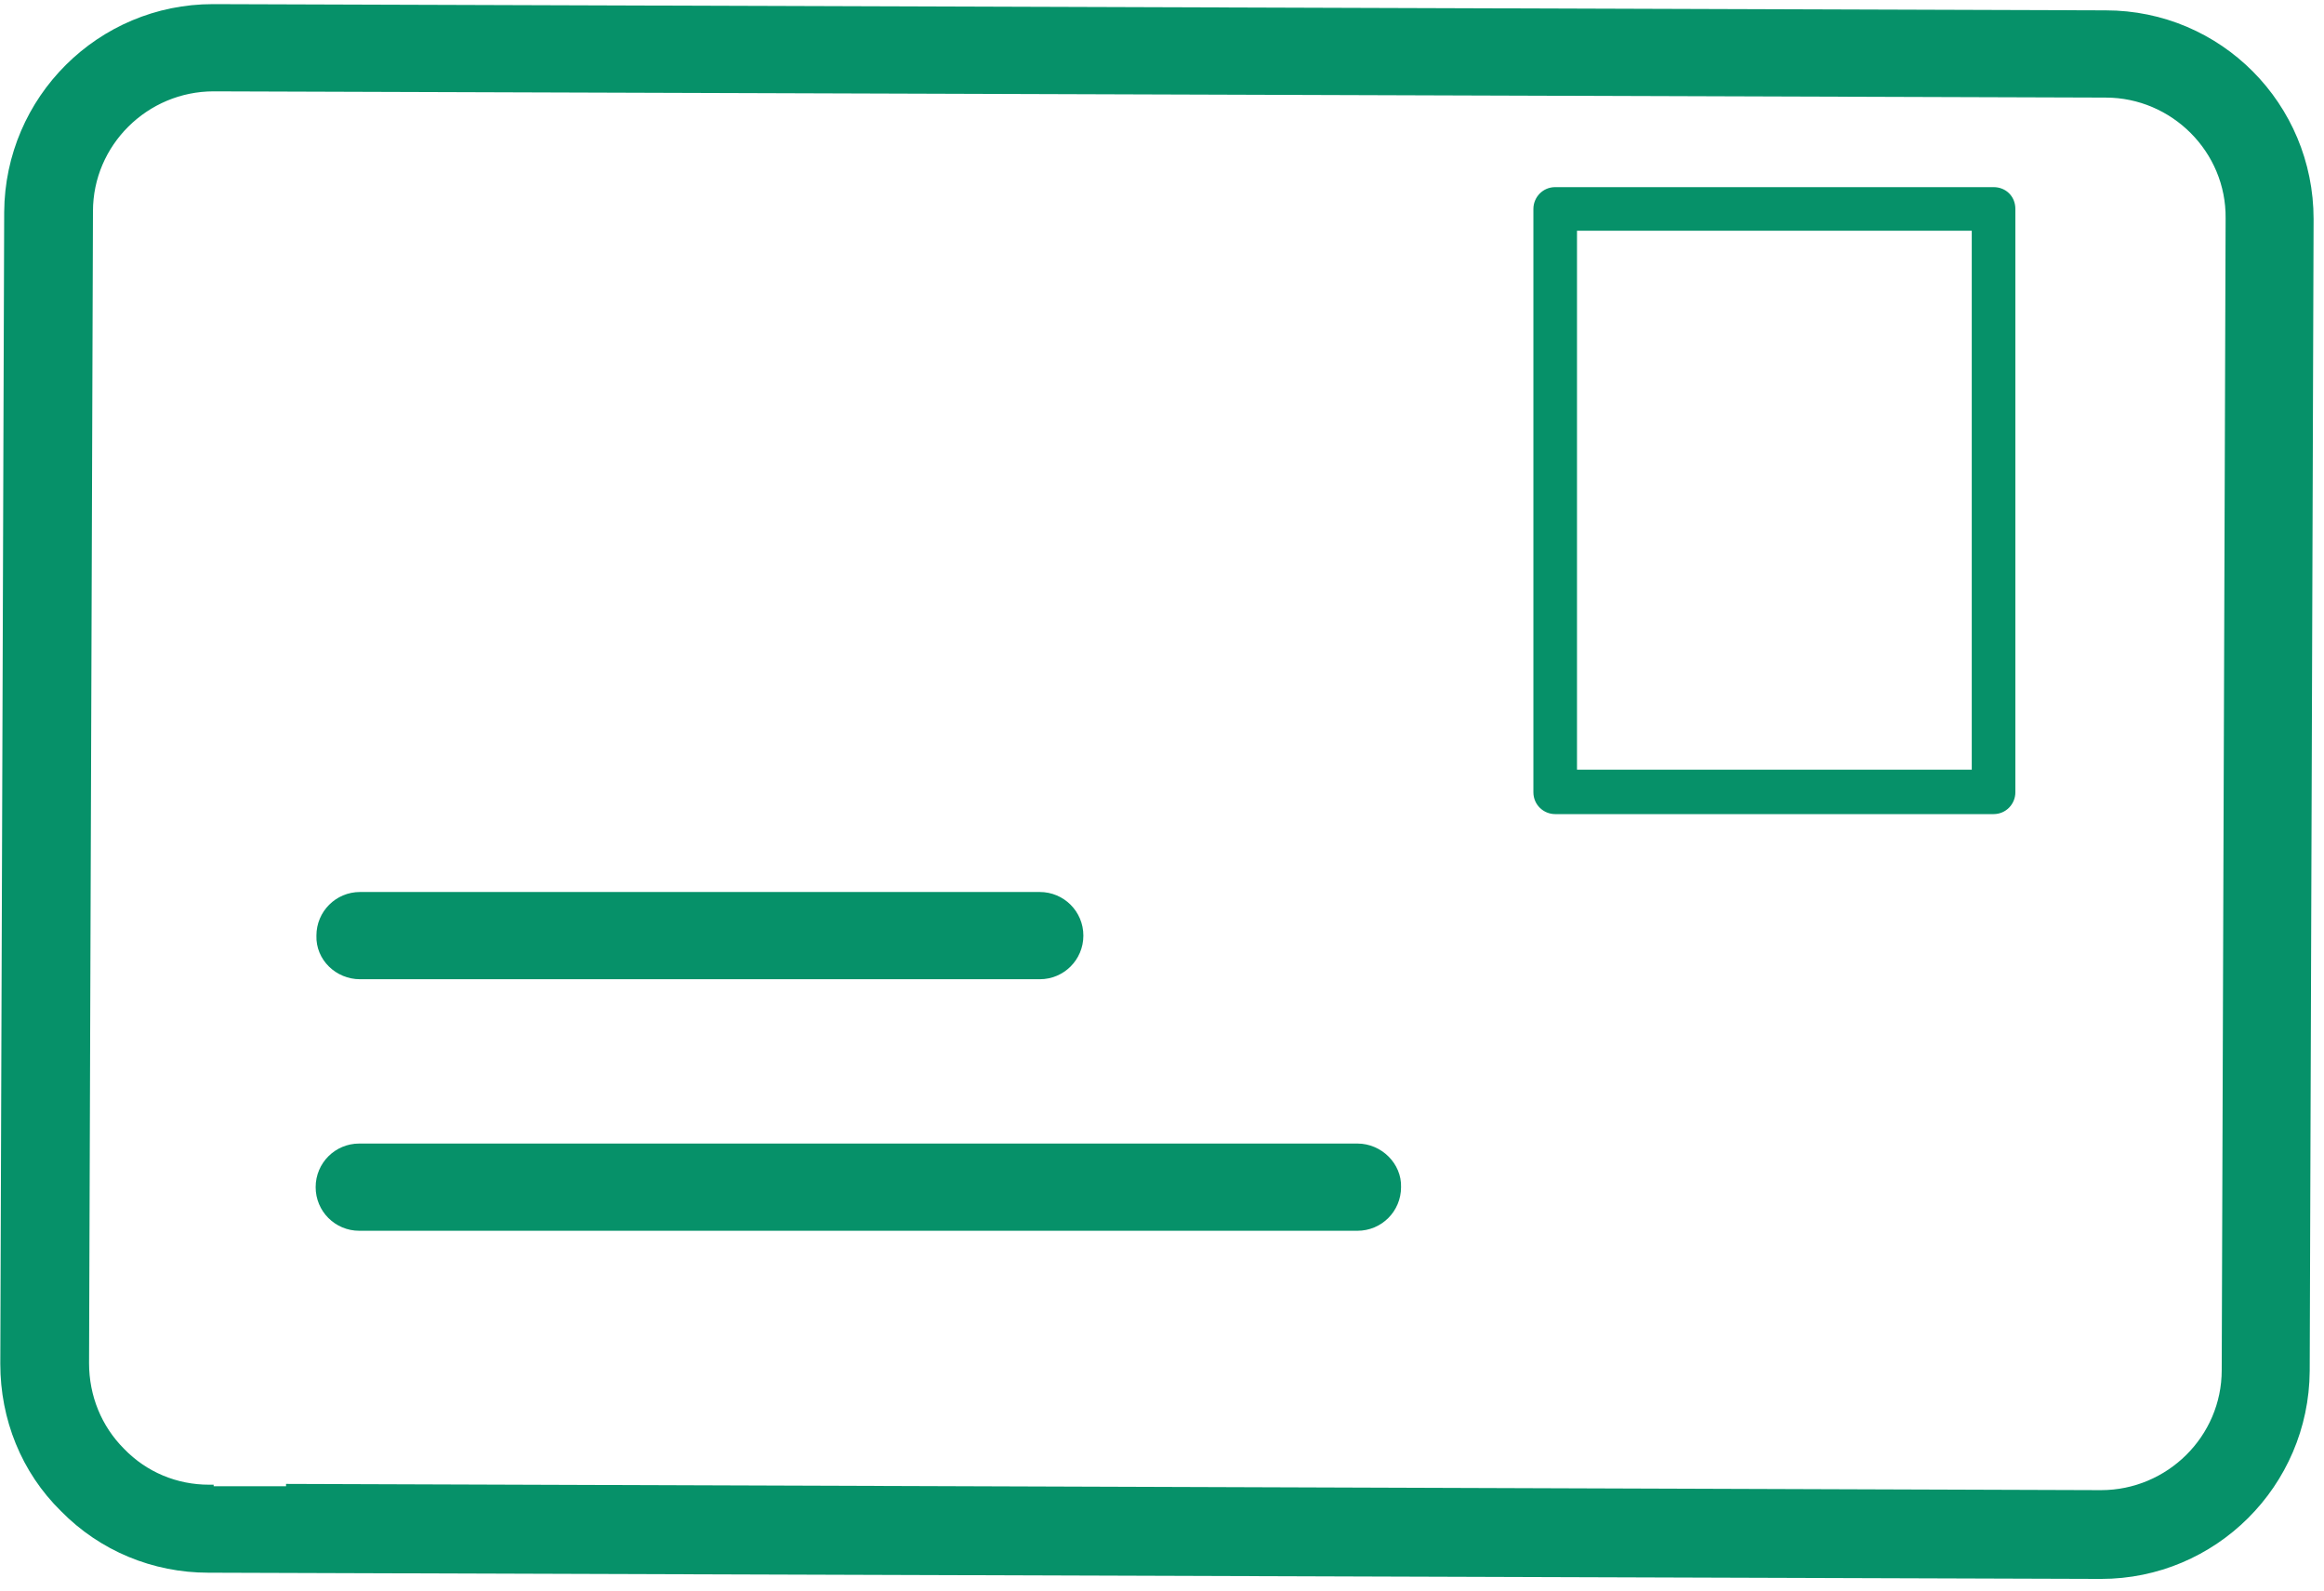
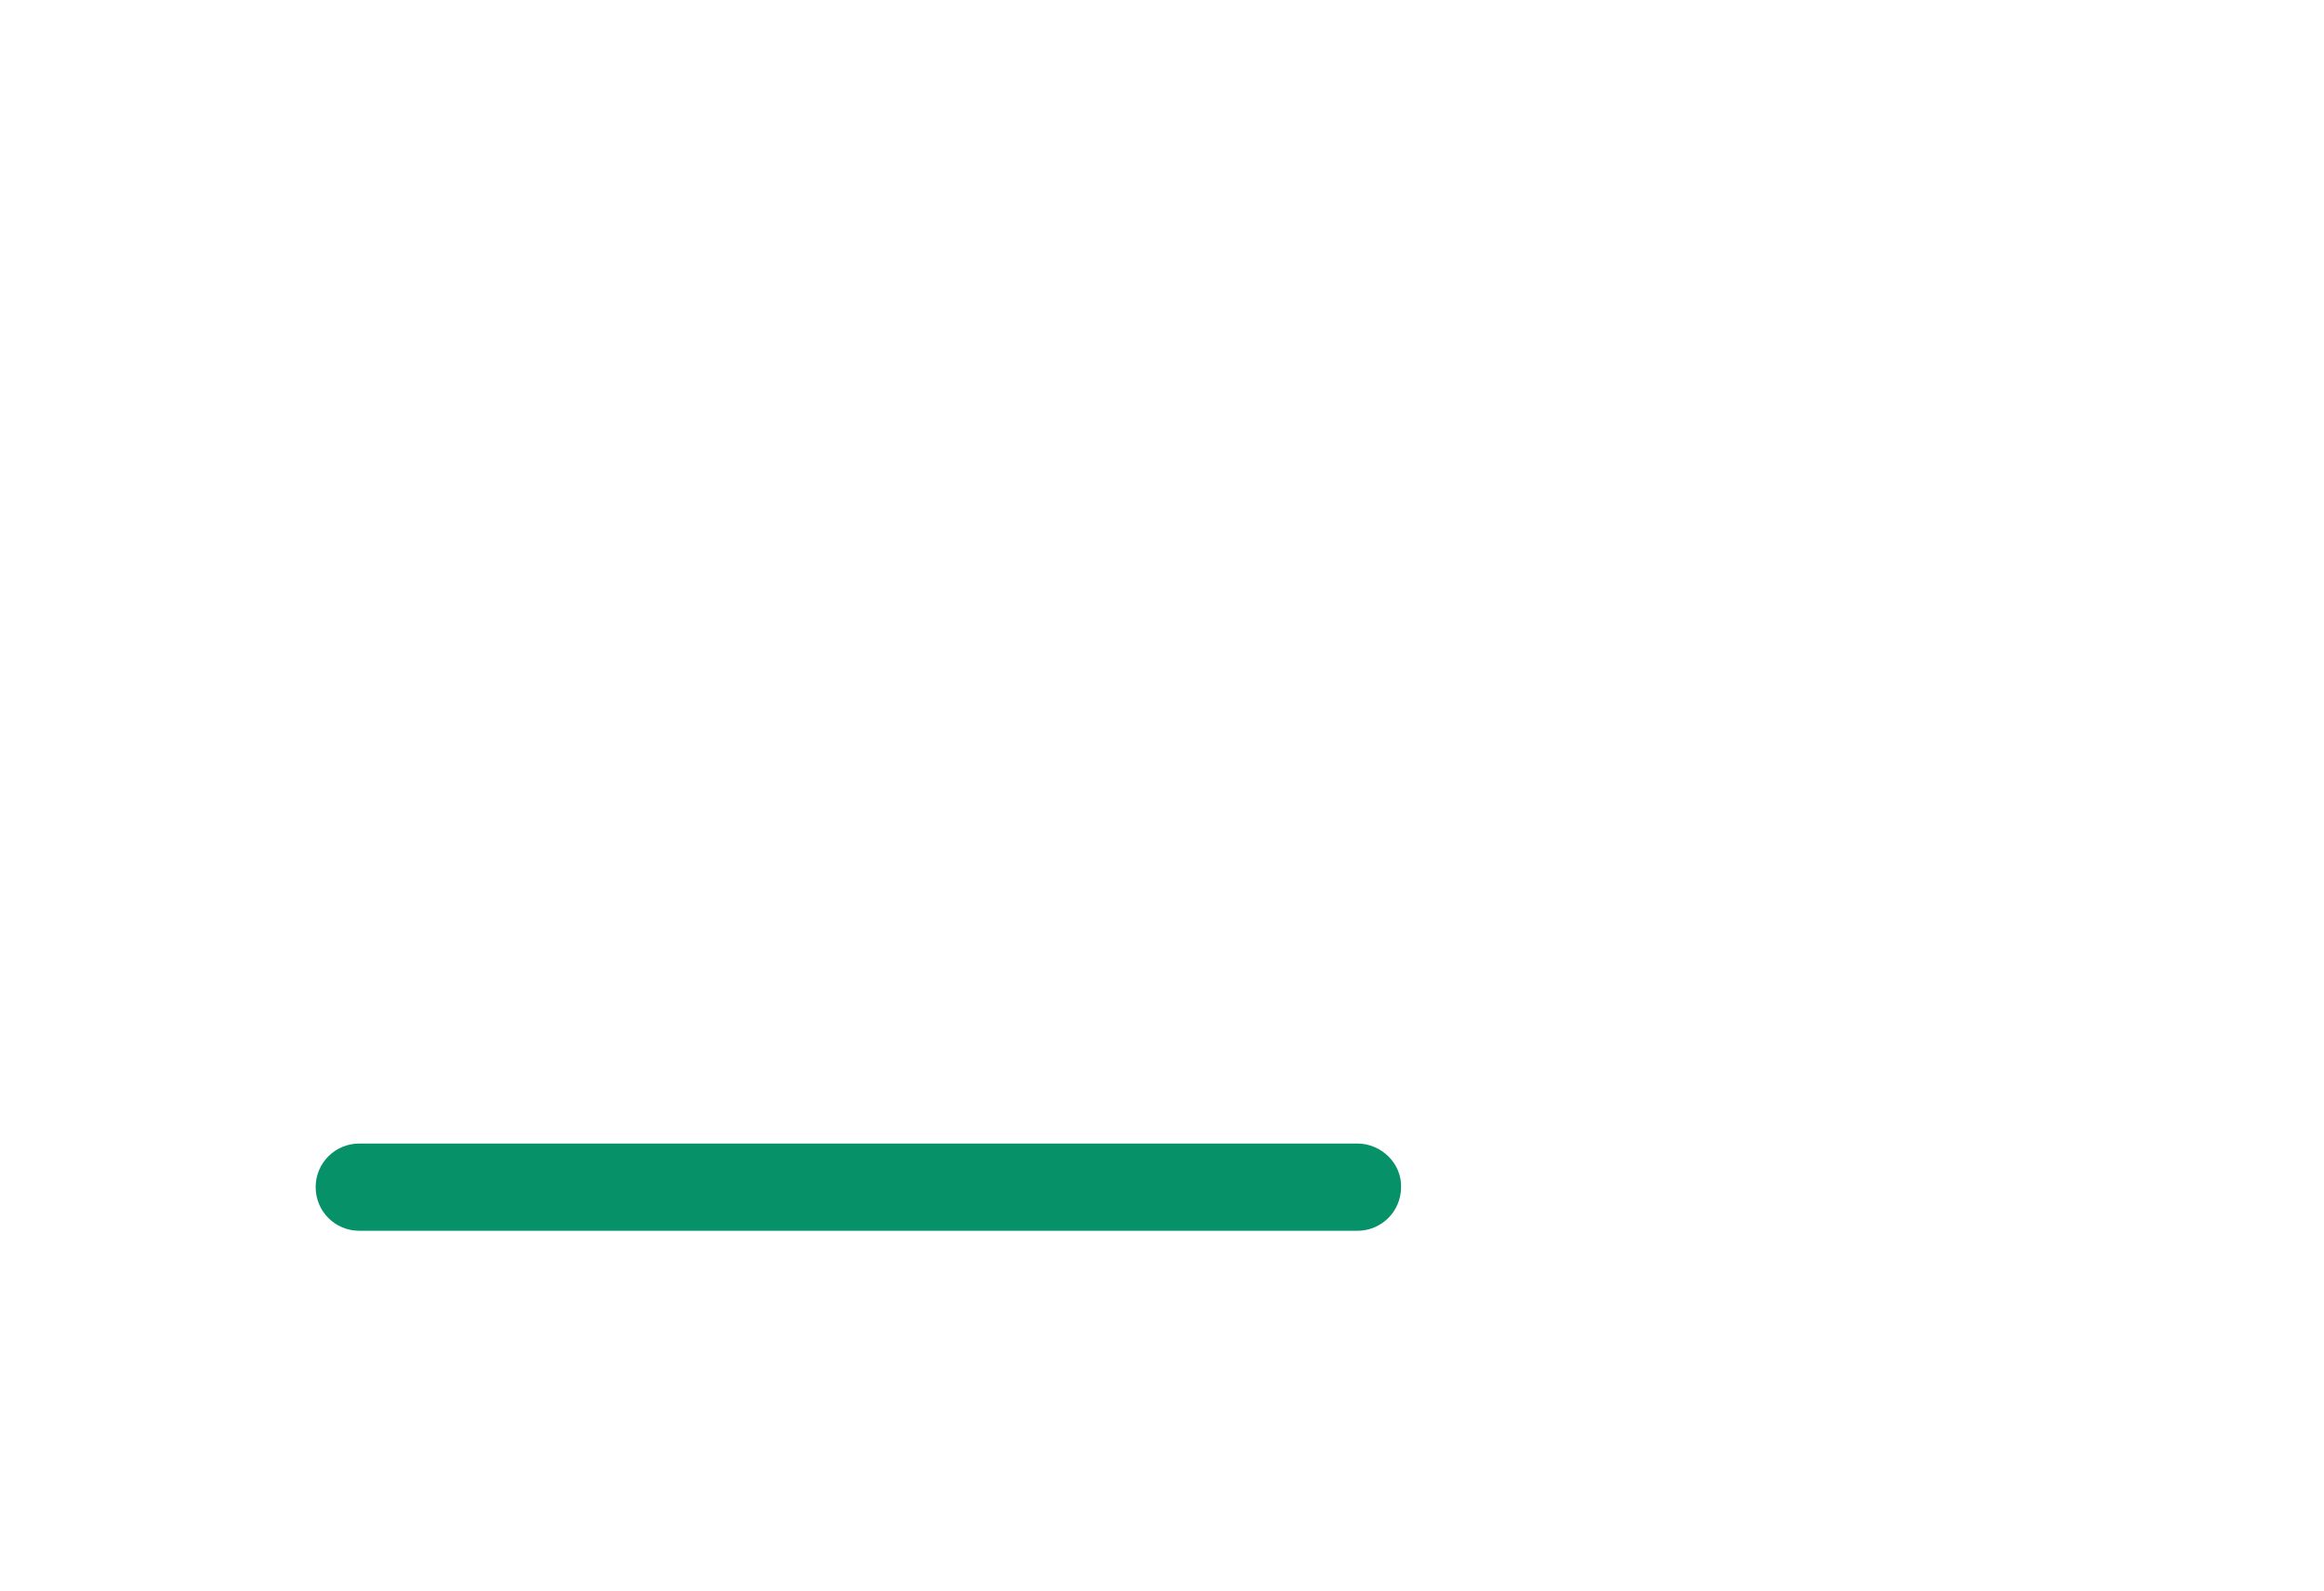
<svg xmlns="http://www.w3.org/2000/svg" width="152" height="104" viewBox="0 0 152 104" fill="none">
-   <path d="M137.416 103.239C144.902 103.239 151.014 97.18 151.065 89.643L151.319 14.325C151.319 6.788 145.259 0.677 137.722 0.677L13.973 0.27H13.922C6.436 0.27 0.325 6.33 0.274 13.867L0.02 89.184C0.02 92.8 1.395 96.263 3.992 98.809C6.538 101.406 10.001 102.832 13.617 102.832L137.416 103.239C137.416 103.239 137.365 103.239 137.416 103.239ZM18.76 97.179H13.973V97.078H13.668C11.58 97.078 9.594 96.263 8.117 94.735C6.64 93.258 5.825 91.272 5.825 89.133L6.08 13.816C6.08 9.487 9.644 5.973 13.973 5.973L137.722 6.381C142.051 6.381 145.616 9.945 145.565 14.274L145.31 89.592C145.31 93.92 141.745 97.434 137.416 97.434C137.416 97.434 137.417 97.434 137.366 97.434L18.709 97.026V97.179H18.76Z" fill="#069169" />
-   <path d="M130.388 12.236H101.717C100.902 12.236 100.291 12.898 100.291 13.662V51.805C100.291 52.619 100.953 53.231 101.717 53.231H130.388C131.203 53.231 131.814 52.569 131.814 51.805V13.662C131.814 12.847 131.203 12.236 130.388 12.236ZM128.962 50.328H103.143V15.088H128.962V50.328Z" fill="#069169" />
-   <path d="M23.547 64.028H68.004C69.583 64.028 70.857 62.755 70.857 61.176C70.857 59.597 69.583 58.324 68.004 58.324H23.547C21.968 58.324 20.695 59.597 20.695 61.176C20.644 62.755 21.968 64.028 23.547 64.028Z" fill="#069169" />
  <path d="M88.783 74.772H23.496C21.918 74.772 20.645 76.045 20.645 77.623C20.645 79.202 21.918 80.475 23.496 80.475H88.783C90.362 80.475 91.635 79.202 91.635 77.623C91.686 76.096 90.362 74.772 88.783 74.772Z" fill="#069169" />
</svg>